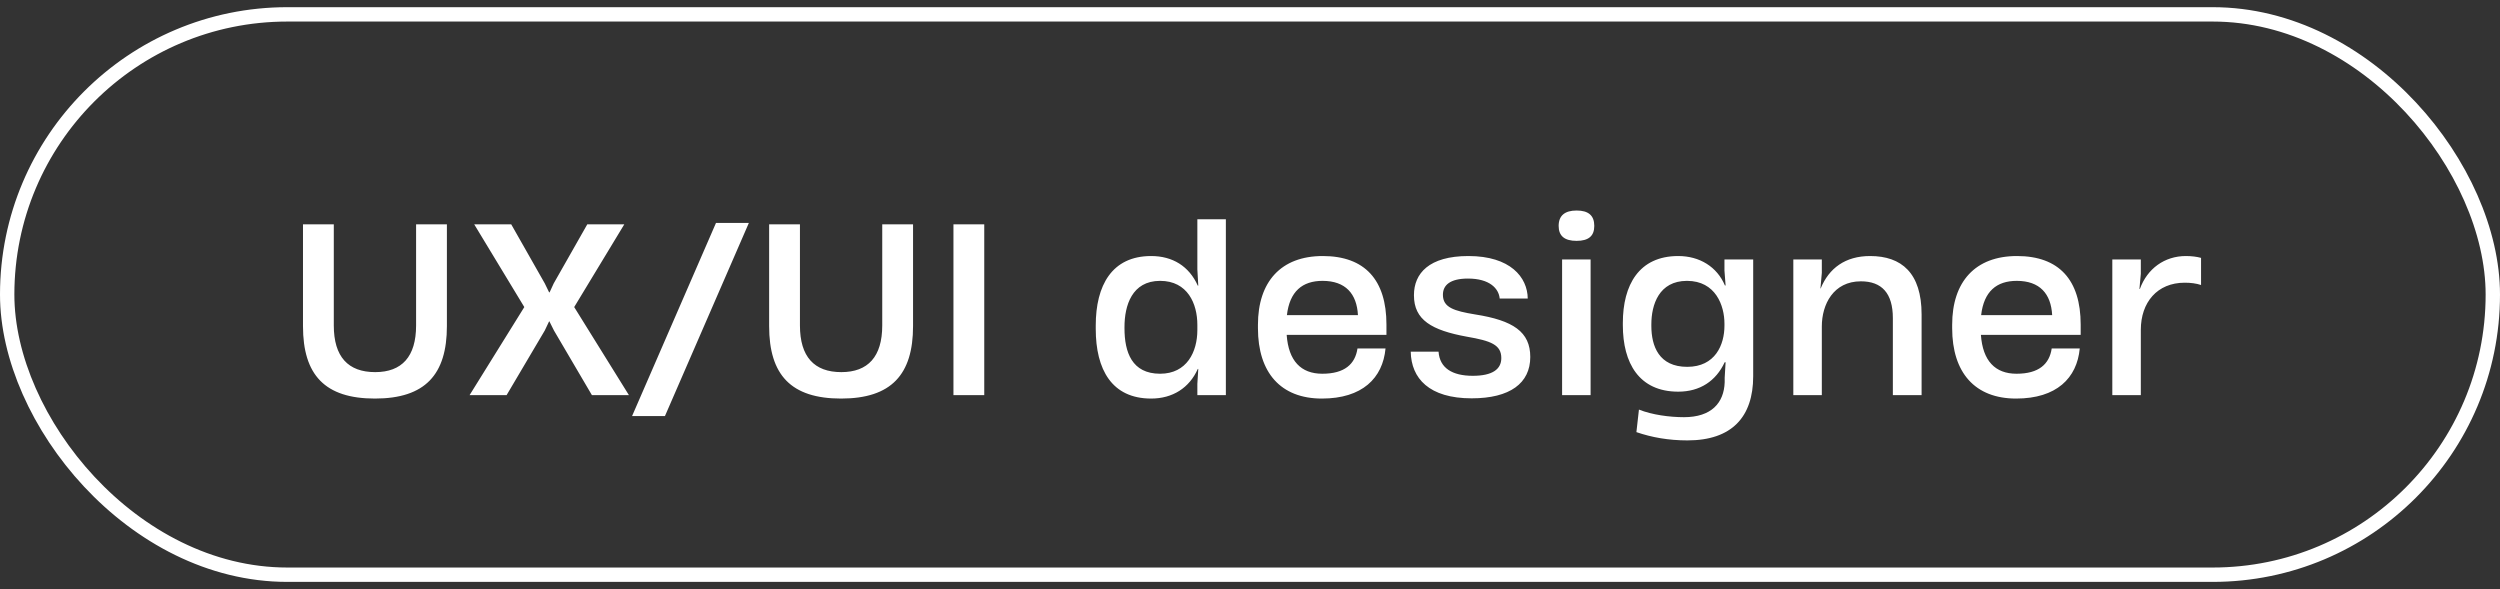
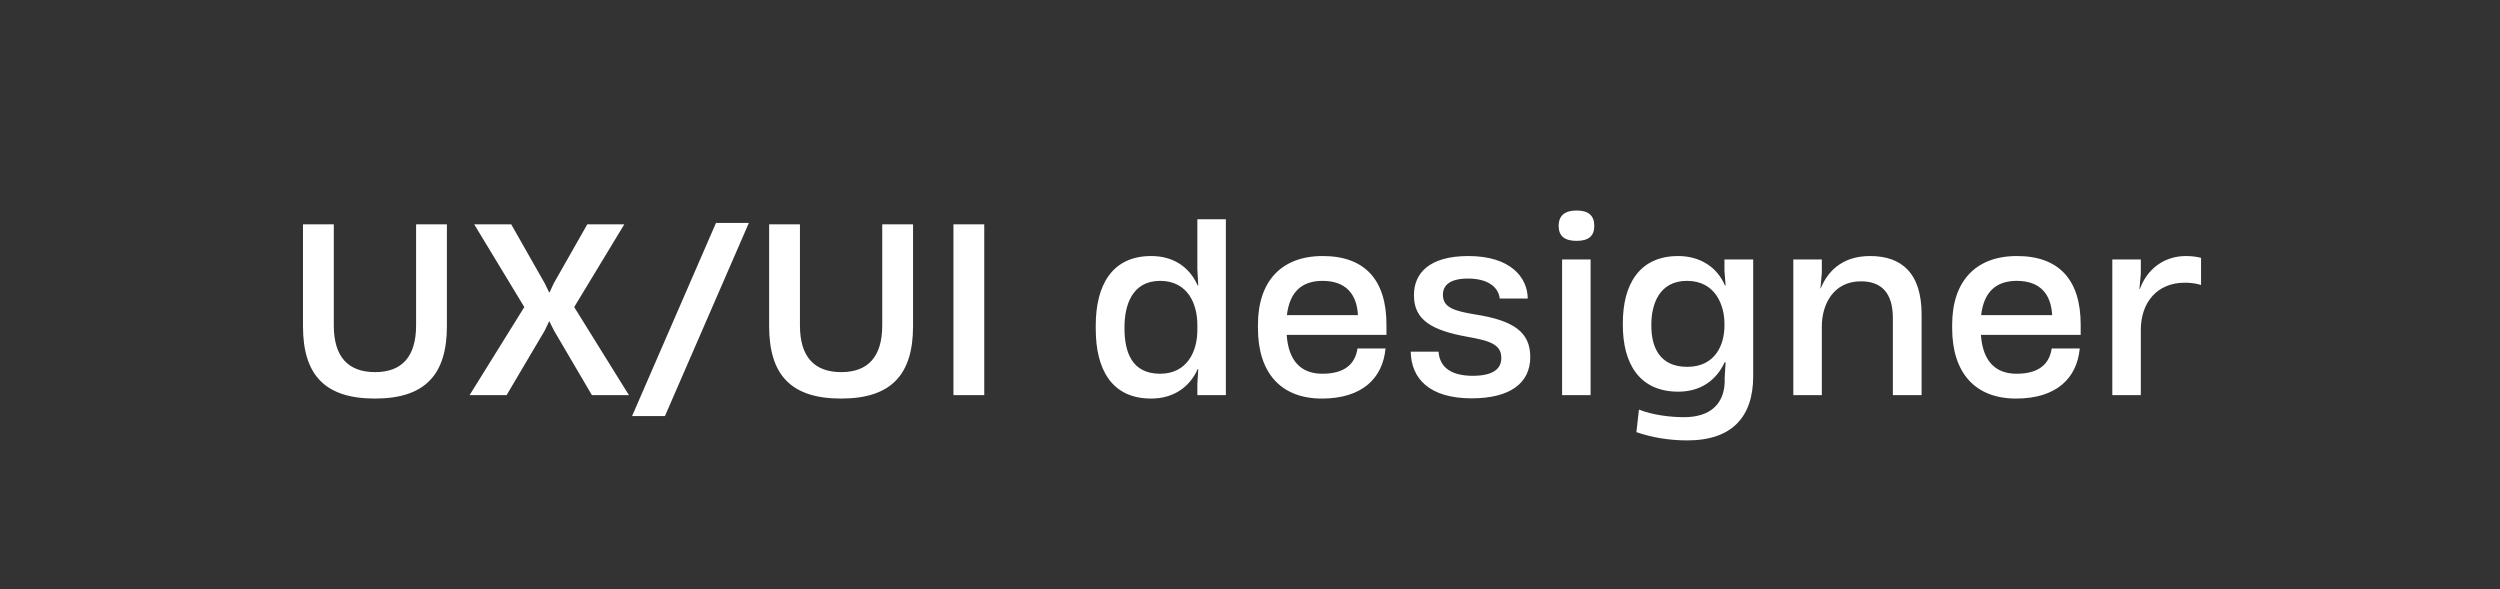
<svg xmlns="http://www.w3.org/2000/svg" width="174" height="41" viewBox="0 0 174 41" fill="none">
  <rect x="0" y="0" width="174" height="41" fill="#333333" stroke="none" />
-   <rect x="0.5" y="1" width="173" height="39" rx="19.5" stroke="white" />
  <path d="M26.096 27.74C22.608 27.74 21.088 26.092 21.088 22.7V15.612H23.232V22.652C23.232 24.828 24.224 25.9 26.112 25.9C27.968 25.9 28.96 24.828 28.96 22.652V15.612H31.104V22.7C31.104 26.06 29.6 27.74 26.096 27.74ZM35.26 27.5H32.684L36.492 21.372L33.004 15.612H35.58L37.916 19.724L38.219 20.348H38.252L38.539 19.724L40.876 15.612H43.452L39.964 21.372L43.772 27.5H41.196L38.556 23.004L38.236 22.364H38.219L37.916 23.004L35.26 27.5ZM49.833 15.516H52.121L46.281 28.956H43.993L49.833 15.516ZM58.54 27.74C55.052 27.74 53.532 26.092 53.532 22.7V15.612H55.676V22.652C55.676 24.828 56.668 25.9 58.556 25.9C60.412 25.9 61.404 24.828 61.404 22.652V15.612H63.548V22.7C63.548 26.06 62.044 27.74 58.54 27.74ZM68.504 27.5H66.36V15.612H68.504V27.5ZM83.336 18.748V15.26H85.32V27.5H83.336V26.716L83.4 25.676H83.368C82.776 27.004 81.608 27.74 80.12 27.74C77.384 27.74 76.264 25.724 76.264 22.892V22.652C76.264 19.868 77.384 17.82 80.12 17.82C81.608 17.82 82.76 18.524 83.368 19.884H83.4L83.336 18.748ZM80.744 26.012C82.616 26.012 83.336 24.476 83.336 22.972V22.604C83.336 21.148 82.664 19.548 80.744 19.548C78.776 19.548 78.264 21.276 78.264 22.764V22.844C78.264 24.508 78.776 26.012 80.744 26.012ZM96.497 22.588V23.308H89.553C89.681 25.116 90.545 26.012 92.033 26.012C93.585 26.012 94.321 25.34 94.481 24.252H96.433C96.241 26.316 94.817 27.74 92.001 27.74C89.137 27.74 87.553 25.932 87.553 22.844V22.604C87.553 19.612 89.153 17.82 92.065 17.82C94.993 17.82 96.497 19.484 96.497 22.588ZM92.049 19.548C90.641 19.548 89.761 20.284 89.569 21.932H94.513C94.433 20.444 93.649 19.548 92.049 19.548ZM102.427 27.724C99.467 27.724 98.219 26.332 98.187 24.476H100.123C100.203 25.612 101.067 26.156 102.507 26.156C103.883 26.156 104.491 25.692 104.491 24.924C104.491 23.996 103.771 23.724 102.107 23.436C99.643 22.988 98.411 22.268 98.411 20.556V20.54C98.411 19.036 99.451 17.82 102.203 17.82C105.115 17.82 106.315 19.292 106.331 20.78H104.379C104.315 20.076 103.675 19.388 102.171 19.388C100.923 19.388 100.427 19.852 100.427 20.508V20.524C100.427 21.404 101.211 21.644 102.667 21.884C105.323 22.3 106.507 23.1 106.507 24.844C106.507 26.668 105.099 27.724 102.427 27.724ZM109.73 16.764C108.898 16.764 108.482 16.428 108.482 15.724C108.482 15.004 108.914 14.652 109.73 14.652C110.562 14.652 110.962 15.004 110.962 15.724C110.962 16.428 110.562 16.764 109.73 16.764ZM110.706 27.5H108.722V18.06H110.706V27.5ZM120.022 18.828V18.06H122.022V26.188C122.022 29.02 120.534 30.652 117.446 30.652C116.134 30.652 114.966 30.444 113.894 30.076L114.07 28.508C114.998 28.876 116.214 29.036 117.206 29.036C119.11 29.036 119.99 28.044 120.038 26.604V26.284L120.102 25.212H120.038C119.43 26.524 118.31 27.26 116.806 27.26C114.07 27.26 112.95 25.26 112.95 22.636V22.476C112.95 19.836 114.07 17.82 116.806 17.82C118.294 17.82 119.51 18.572 120.054 19.868H120.102L120.022 18.828ZM117.43 25.532C119.382 25.532 120.022 23.996 120.022 22.668V22.524C120.022 21.276 119.414 19.548 117.414 19.548C115.462 19.548 114.934 21.212 114.934 22.572V22.684C114.934 24.092 115.462 25.532 117.43 25.532ZM130.159 17.82C132.351 17.82 133.743 19.004 133.743 21.884V27.5H131.743V22.14C131.743 20.412 130.975 19.58 129.519 19.58C127.599 19.58 126.799 21.196 126.799 22.716V27.5H124.815V18.06H126.799V18.988L126.703 20.076H126.719C127.295 18.668 128.431 17.82 130.159 17.82ZM144.815 22.588V23.308H137.871C137.999 25.116 138.863 26.012 140.351 26.012C141.903 26.012 142.639 25.34 142.799 24.252H144.751C144.559 26.316 143.135 27.74 140.319 27.74C137.455 27.74 135.871 25.932 135.871 22.844V22.604C135.871 19.612 137.471 17.82 140.383 17.82C143.311 17.82 144.815 19.484 144.815 22.588ZM140.367 19.548C138.959 19.548 138.079 20.284 137.887 21.932H142.831C142.751 20.444 141.967 19.548 140.367 19.548ZM152.137 17.82C152.537 17.82 152.905 17.868 153.193 17.948V19.836C152.857 19.724 152.473 19.676 152.057 19.676C150.137 19.676 149.001 21.052 149.001 22.956V27.5H147.017V18.06H149.001V19.052L148.905 20.108H148.937C149.449 18.7 150.649 17.82 152.137 17.82Z" fill="white" />
</svg>